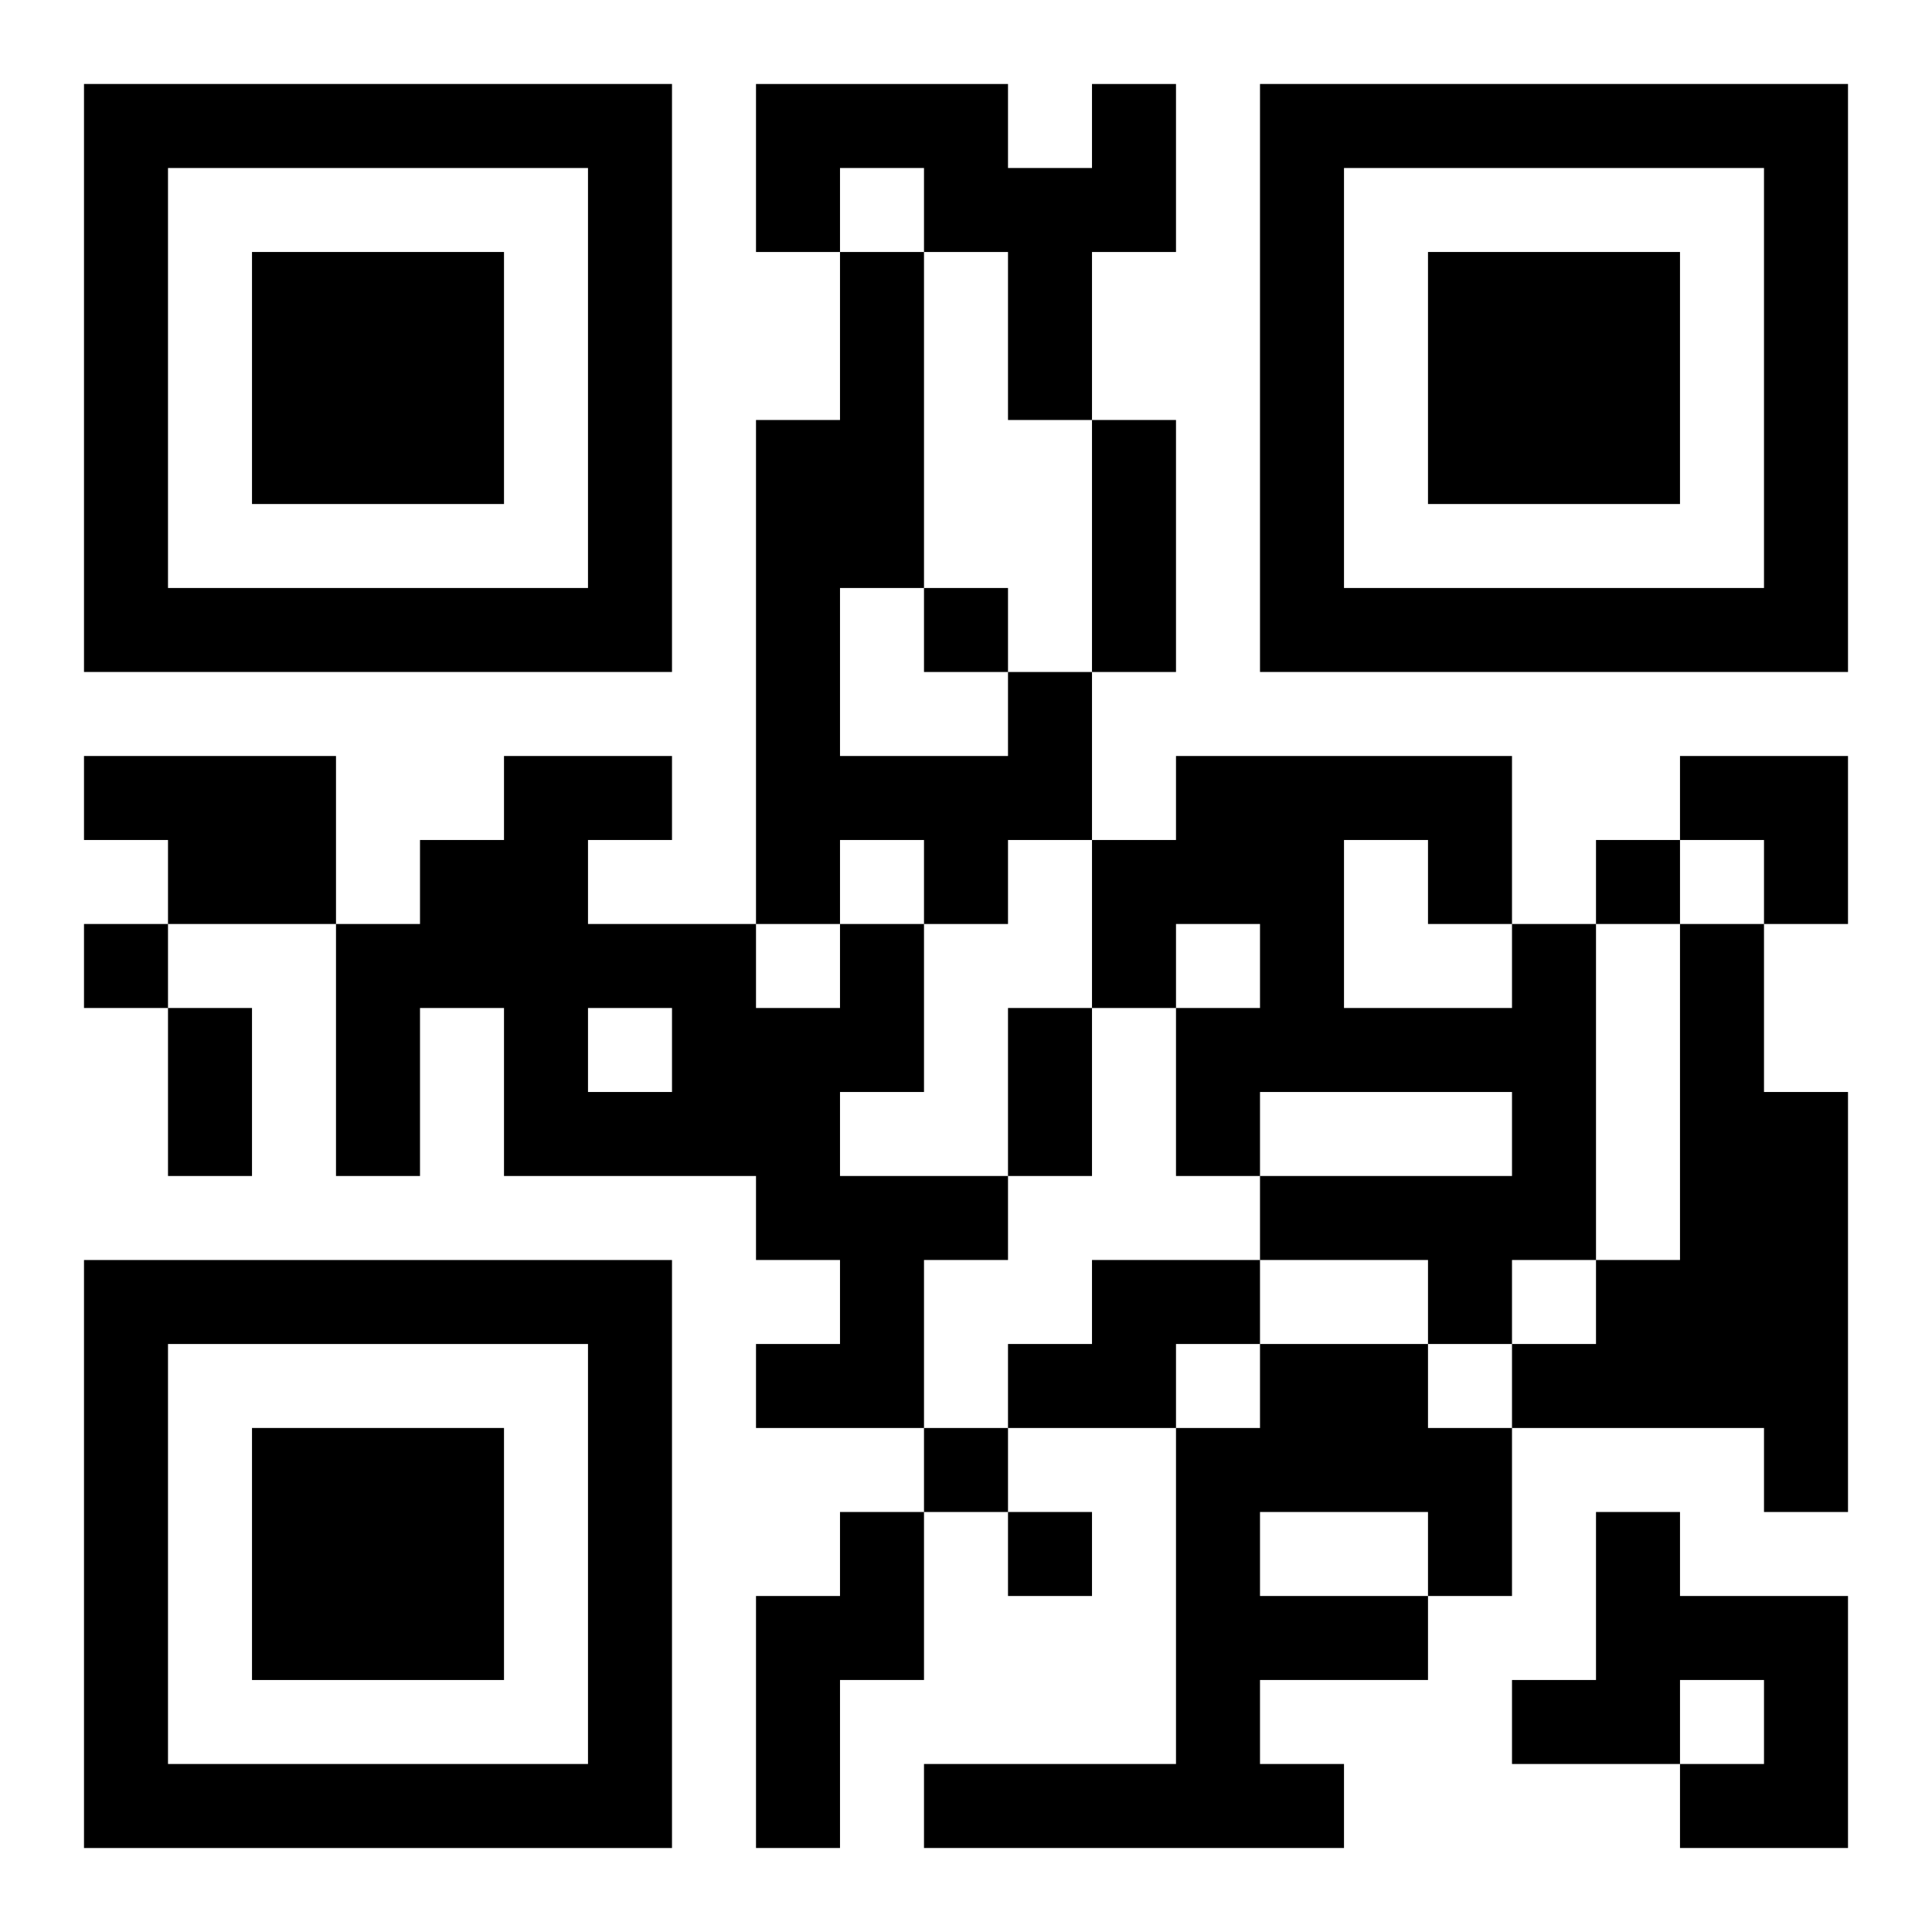
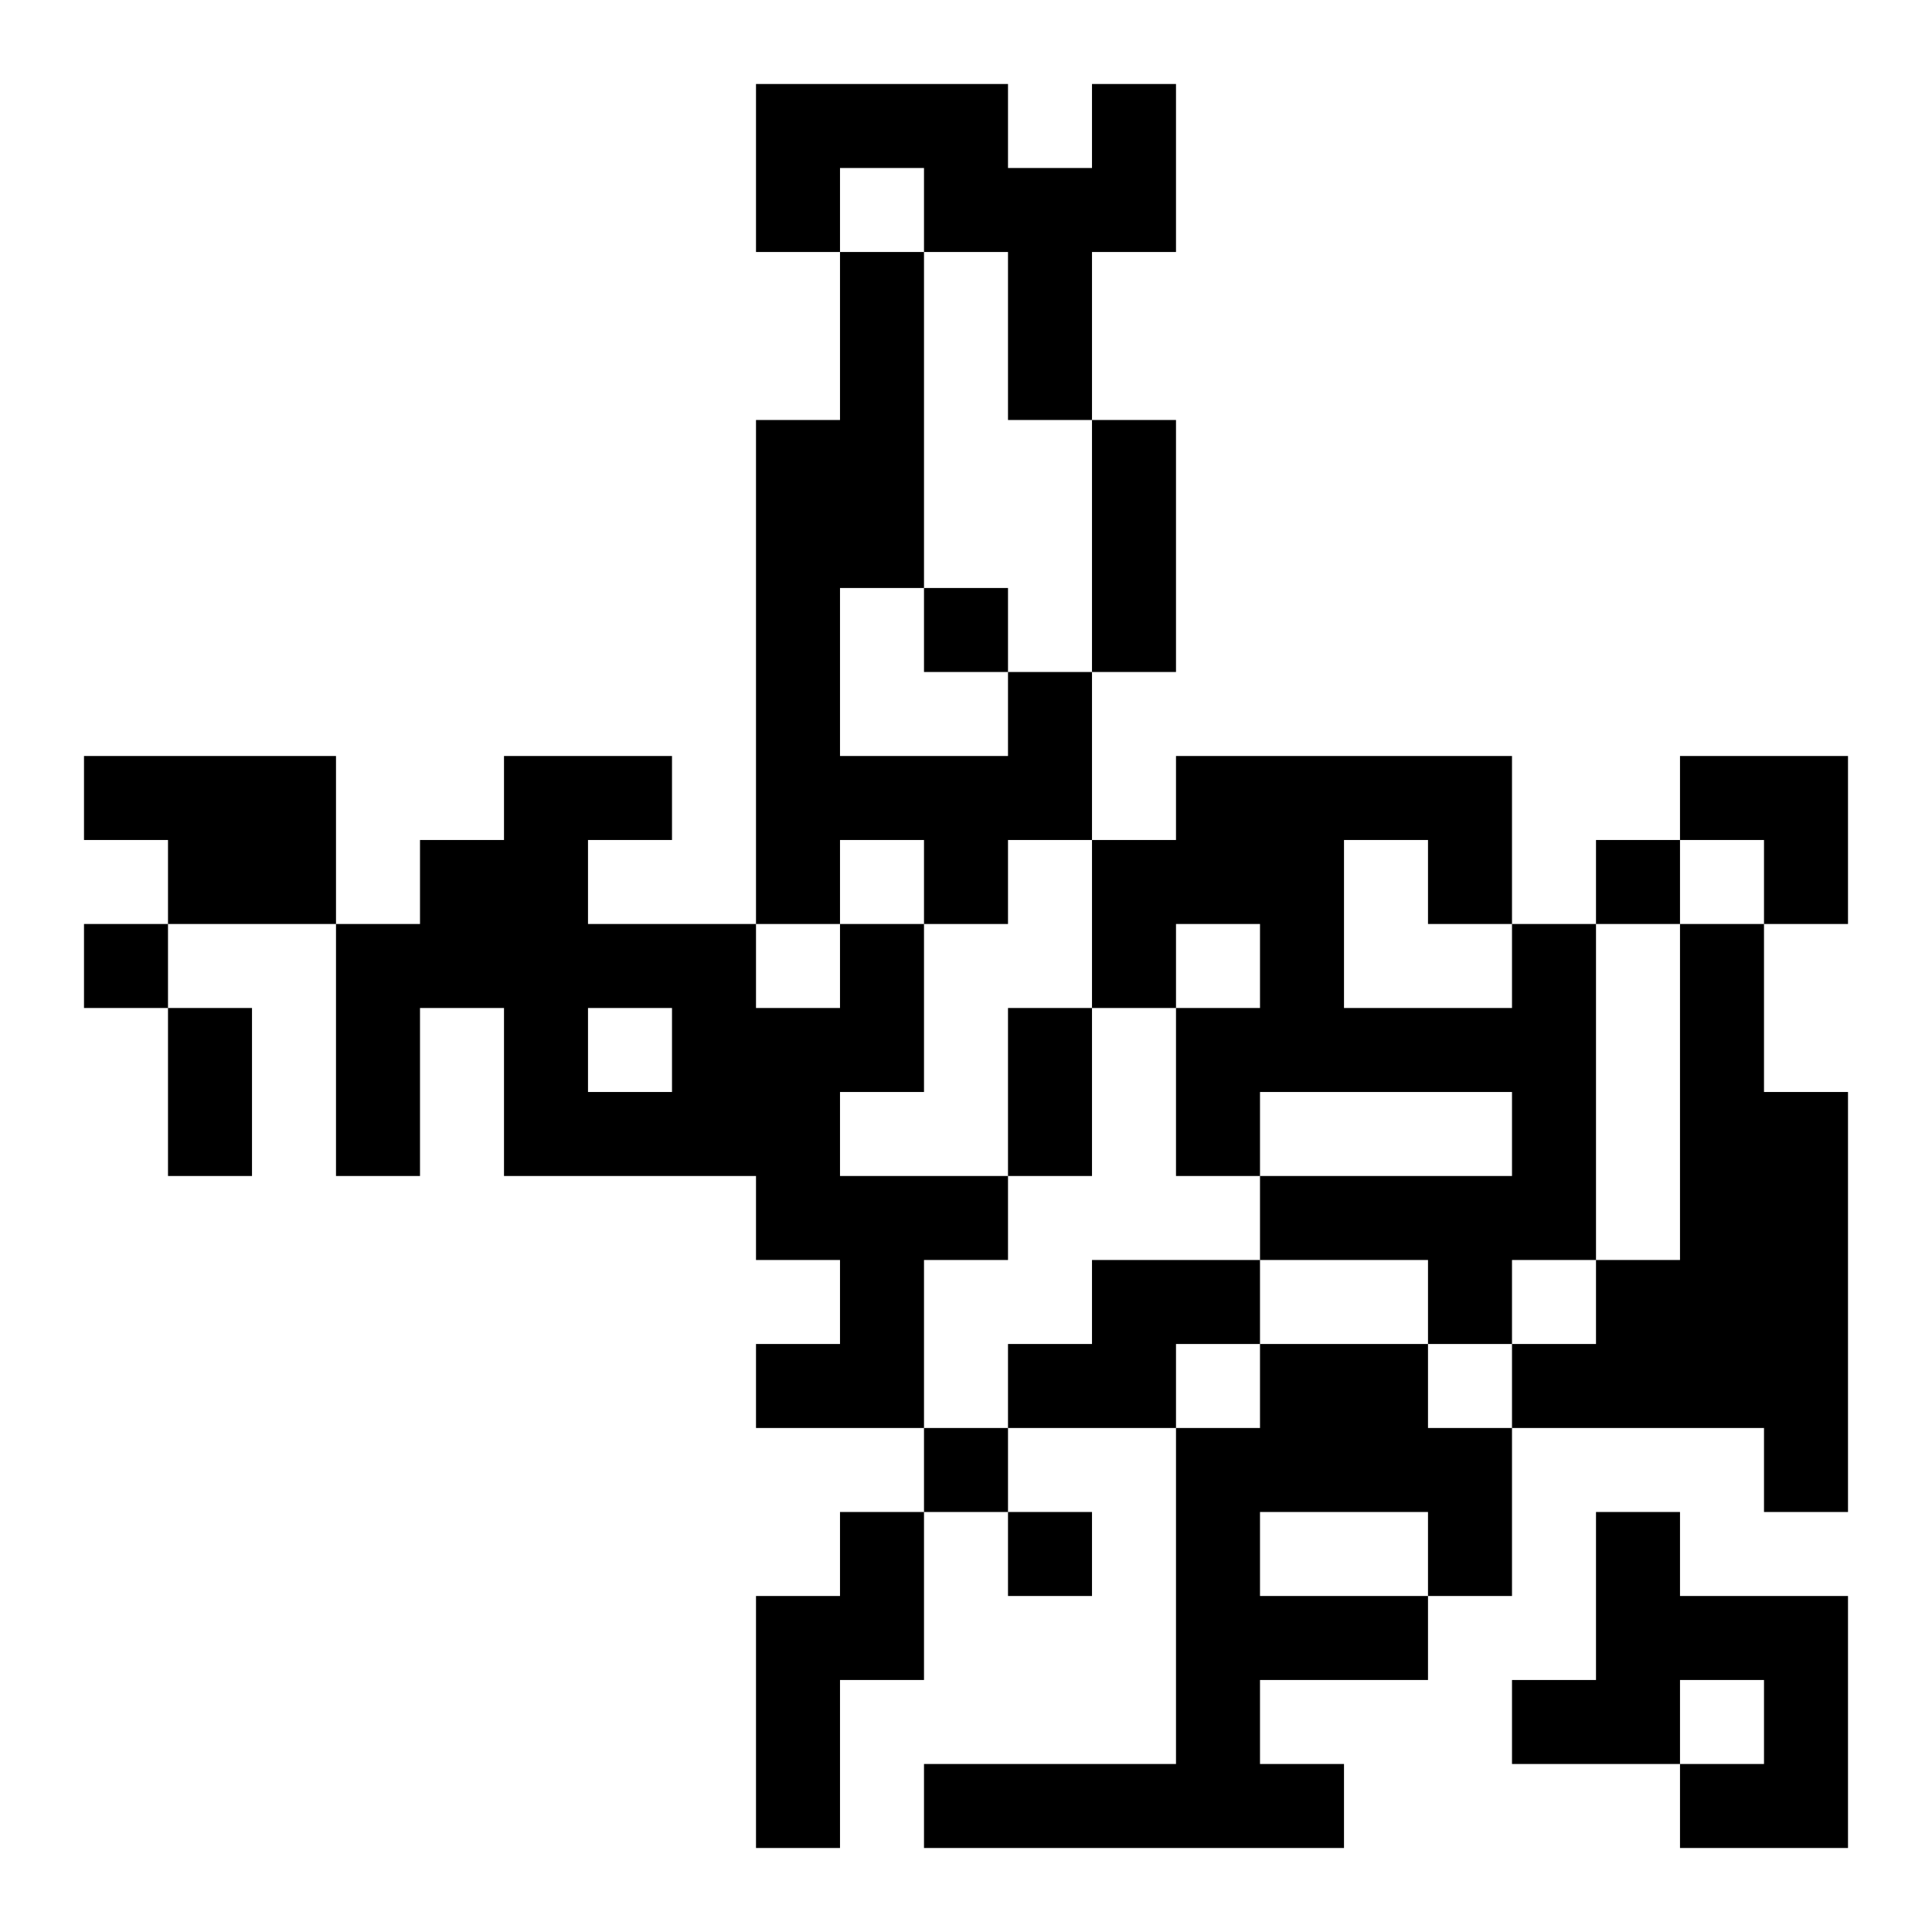
<svg xmlns="http://www.w3.org/2000/svg" xmlns:xlink="http://www.w3.org/1999/xlink" width="250" height="250" baseProfile="full" version="1.1" viewBox="-1 -1 23 23">
  <symbol id="a">
-     <path d="m0 7v7h7v-7h-7zm1 1h5v5h-5v-5zm1 1v3h3v-3h-3z" />
-   </symbol>
+     </symbol>
  <use y="-7" xlink:href="#a" />
  <use y="7" xlink:href="#a" />
  <use x="14" y="-7" xlink:href="#a" />
  <path d="m12 0h1v2h-1v2h-1v-2h-1v-1h-1v1h-1v-2h3v1h1v-1m-1 7h1v2h-1v1h-1v-1h-1v1h-1v-6h1v-2h1v4h-1v2h2v-1m-11 1h3v2h-2v-1h-1v-1m9 2h1v2h-1v1h2v1h-1v2h-2v-1h1v-1h-1v-1h-3v-2h-1v2h-1v-3h1v-1h1v-1h2v1h-1v1h2v1h1v-1m-3 1v1h1v-1h-1m11-1h1v4h-1v1h-1v-1h-2v-1h3v-1h-3v1h-1v-2h1v-1h-1v1h-1v-2h1v-1h4v2m-2-1v2h2v-1h-1v-1h-1m4 1h1v2h1v5h-1v-1h-3v-1h1v-1h1v-4m-7 4h2v1h-1v1h-2v-1h1v-1m2 1h2v1h1v2h-1v1h-2v1h1v1h-5v-1h3v-4h1v-1m0 2v1h2v-1h-2m-5 0h1v2h-1v2h-1v-3h1v-1m9 0h1v1h2v3h-2v-1h1v-1h-1v1h-2v-1h1v-2m-8-11v1h1v-1h-1m8 3v1h1v-1h-1m-18 1v1h1v-1h-1m10 6v1h1v-1h-1m1 1v1h1v-1h-1m1-13h1v3h-1v-3m-11 7h1v2h-1v-2m10 0h1v2h-1v-2m8-3h2v2h-1v-1h-1z" />
</svg>